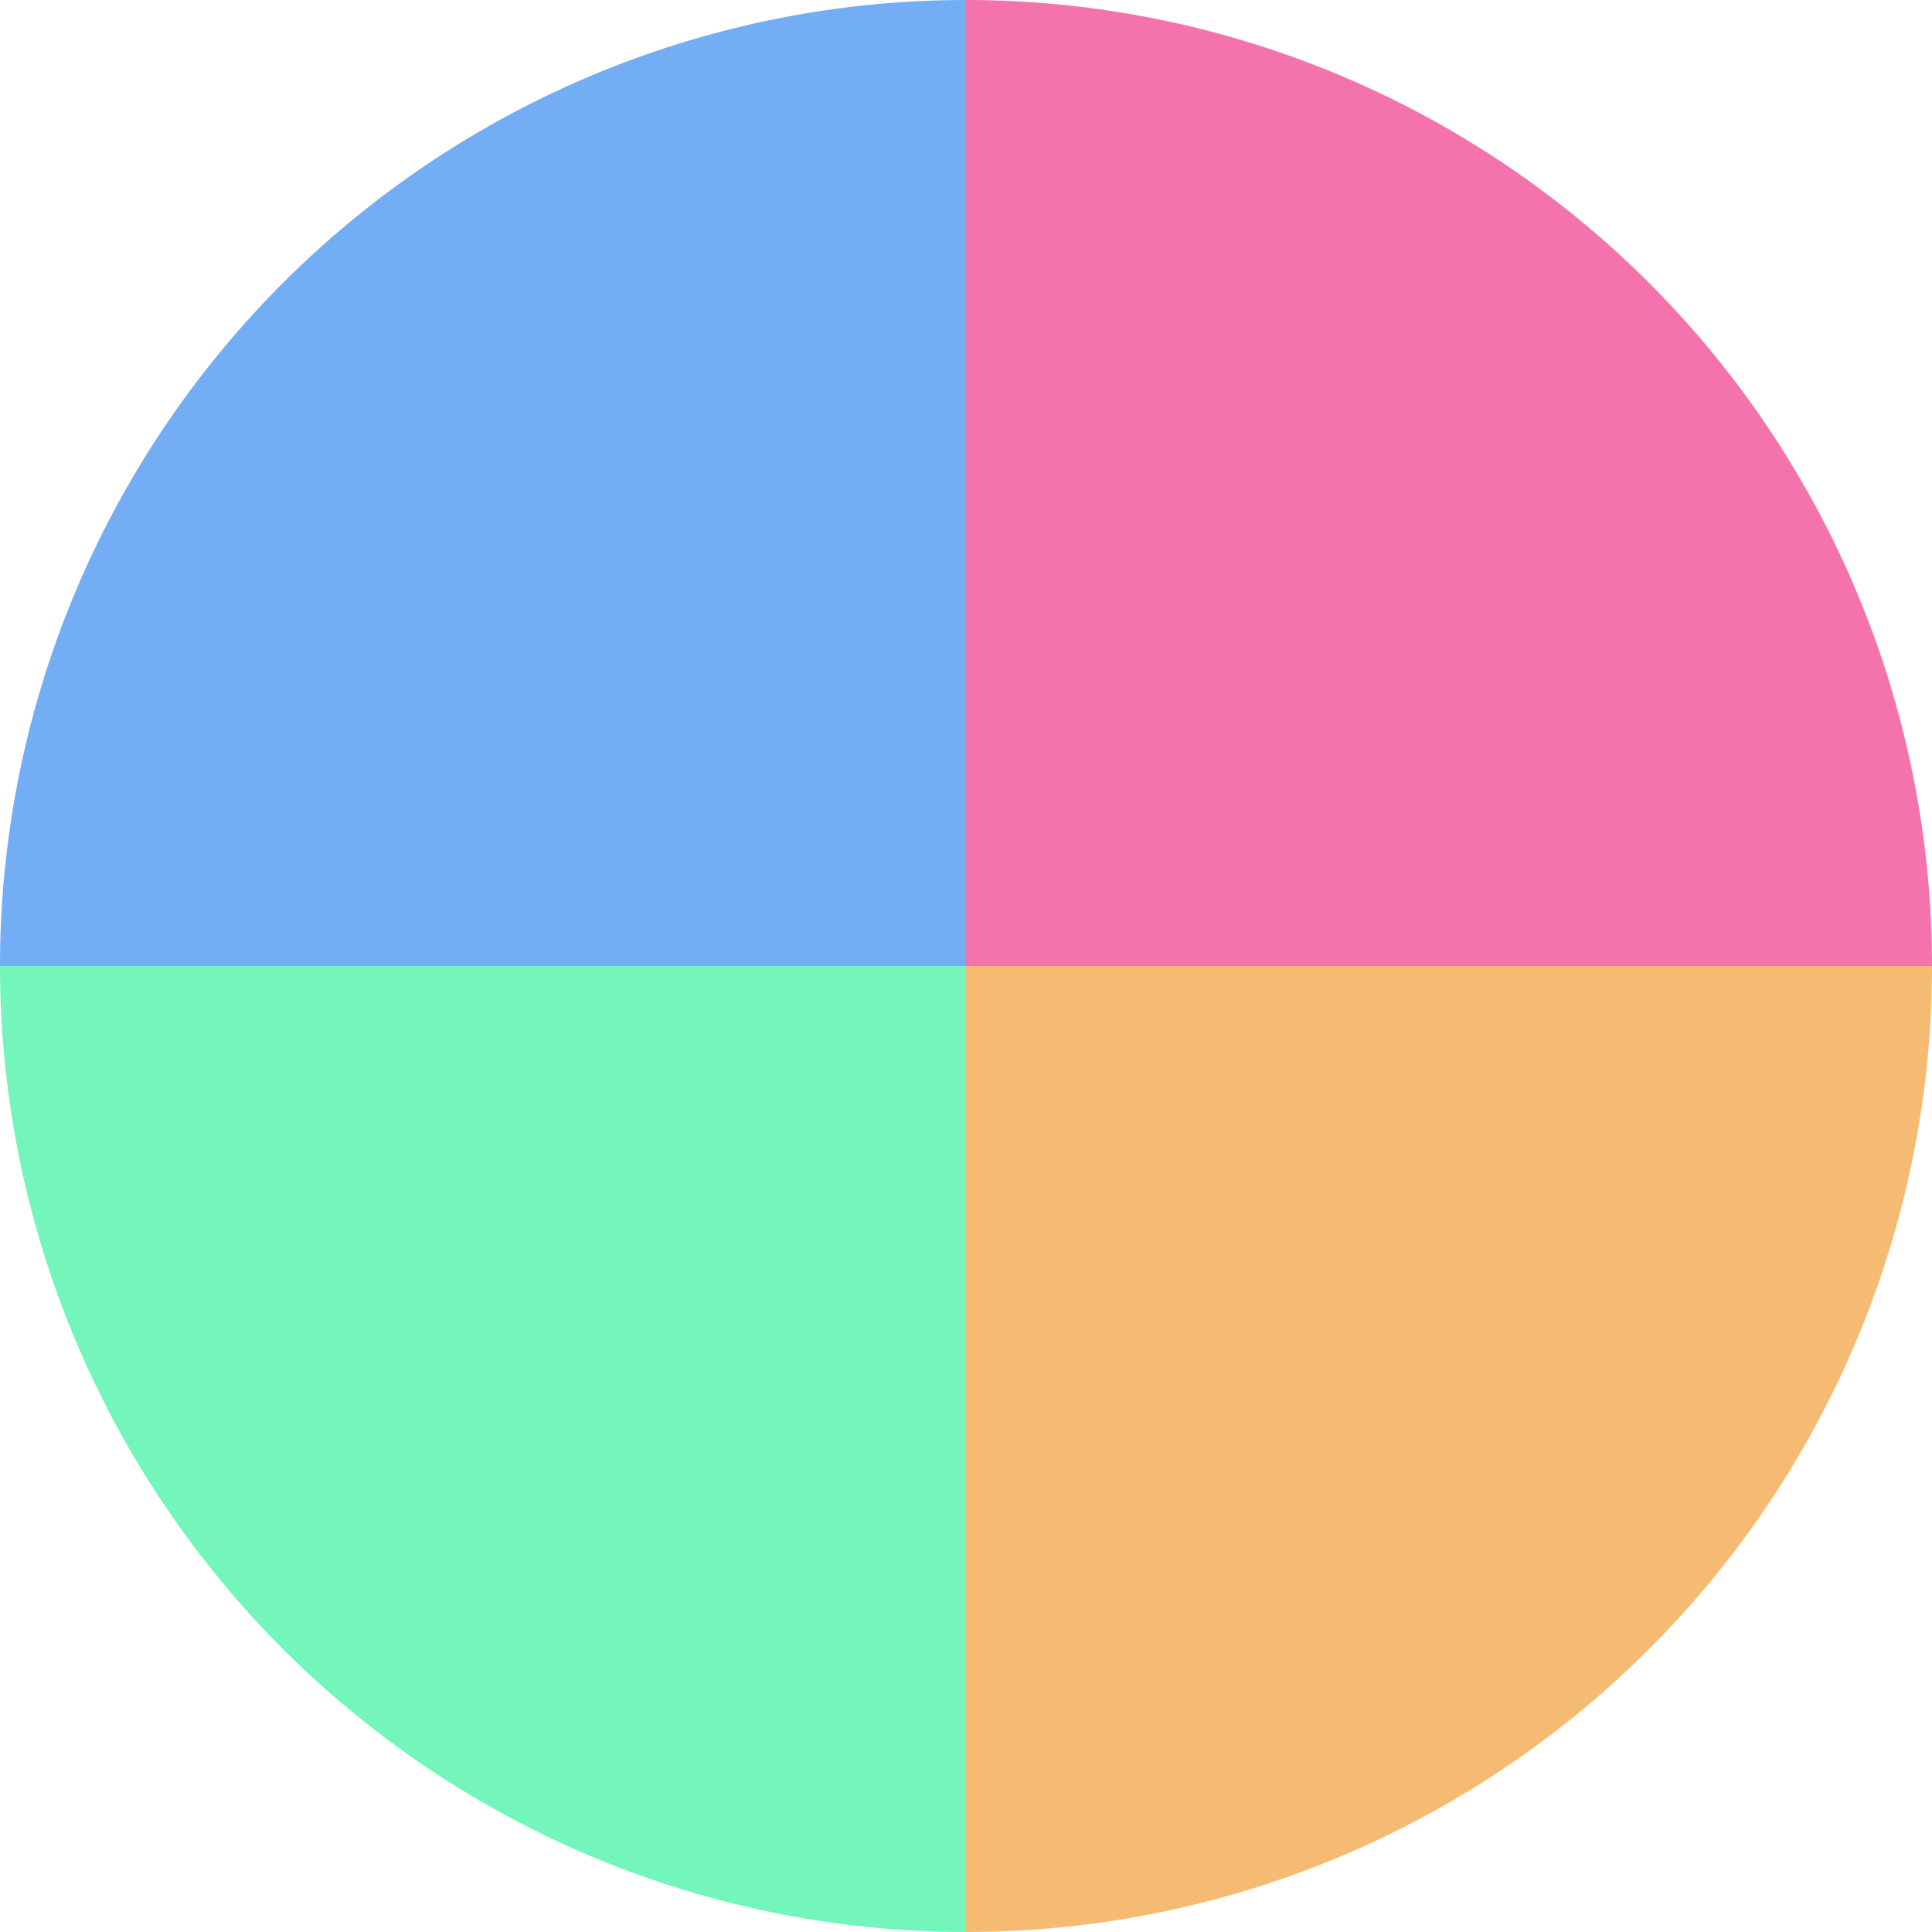
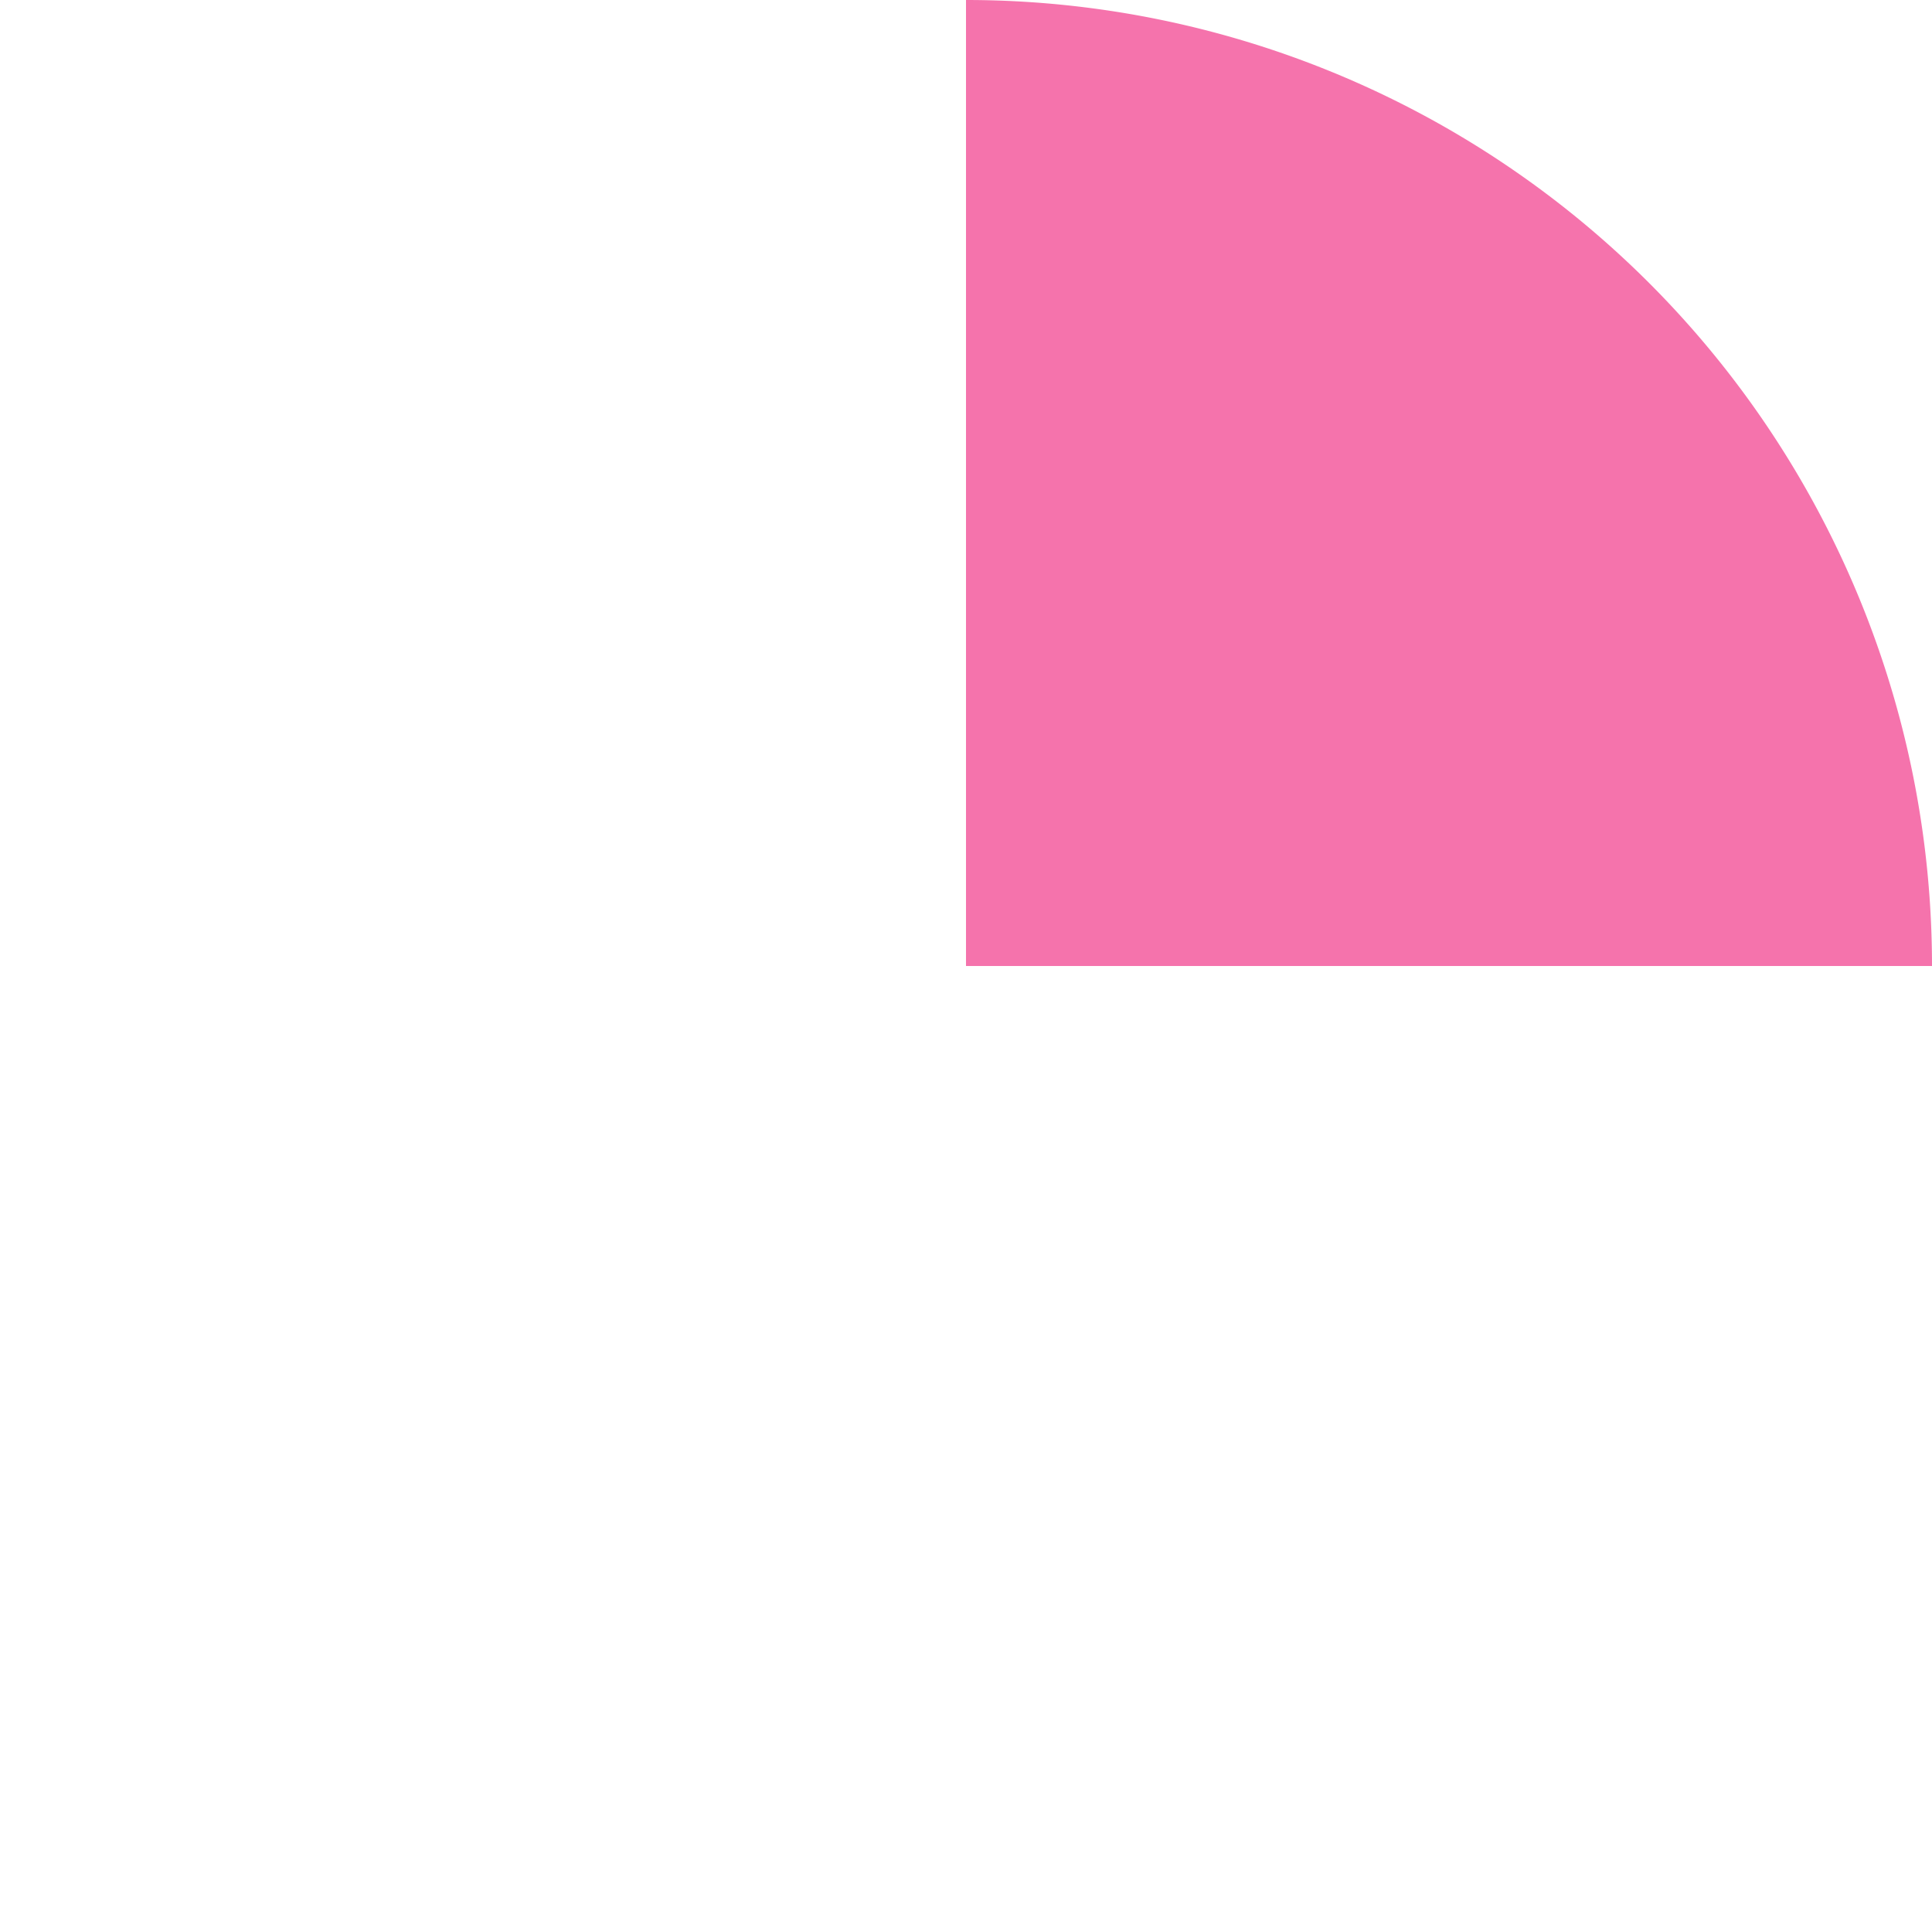
<svg xmlns="http://www.w3.org/2000/svg" width="500" height="500" viewBox="-1 -1 2 2">
  <path d="M 0 -1               A 1,1 0 0,1 1 0             L 0,0              z" fill="#f573ac" />
-   <path d="M 1 0               A 1,1 0 0,1 0 1             L 0,0              z" fill="#f5bb73" />
-   <path d="M 0 1               A 1,1 0 0,1 -1 0             L 0,0              z" fill="#73f5bb" />
-   <path d="M -1 0               A 1,1 0 0,1 -0 -1             L 0,0              z" fill="#73aef5" />
</svg>